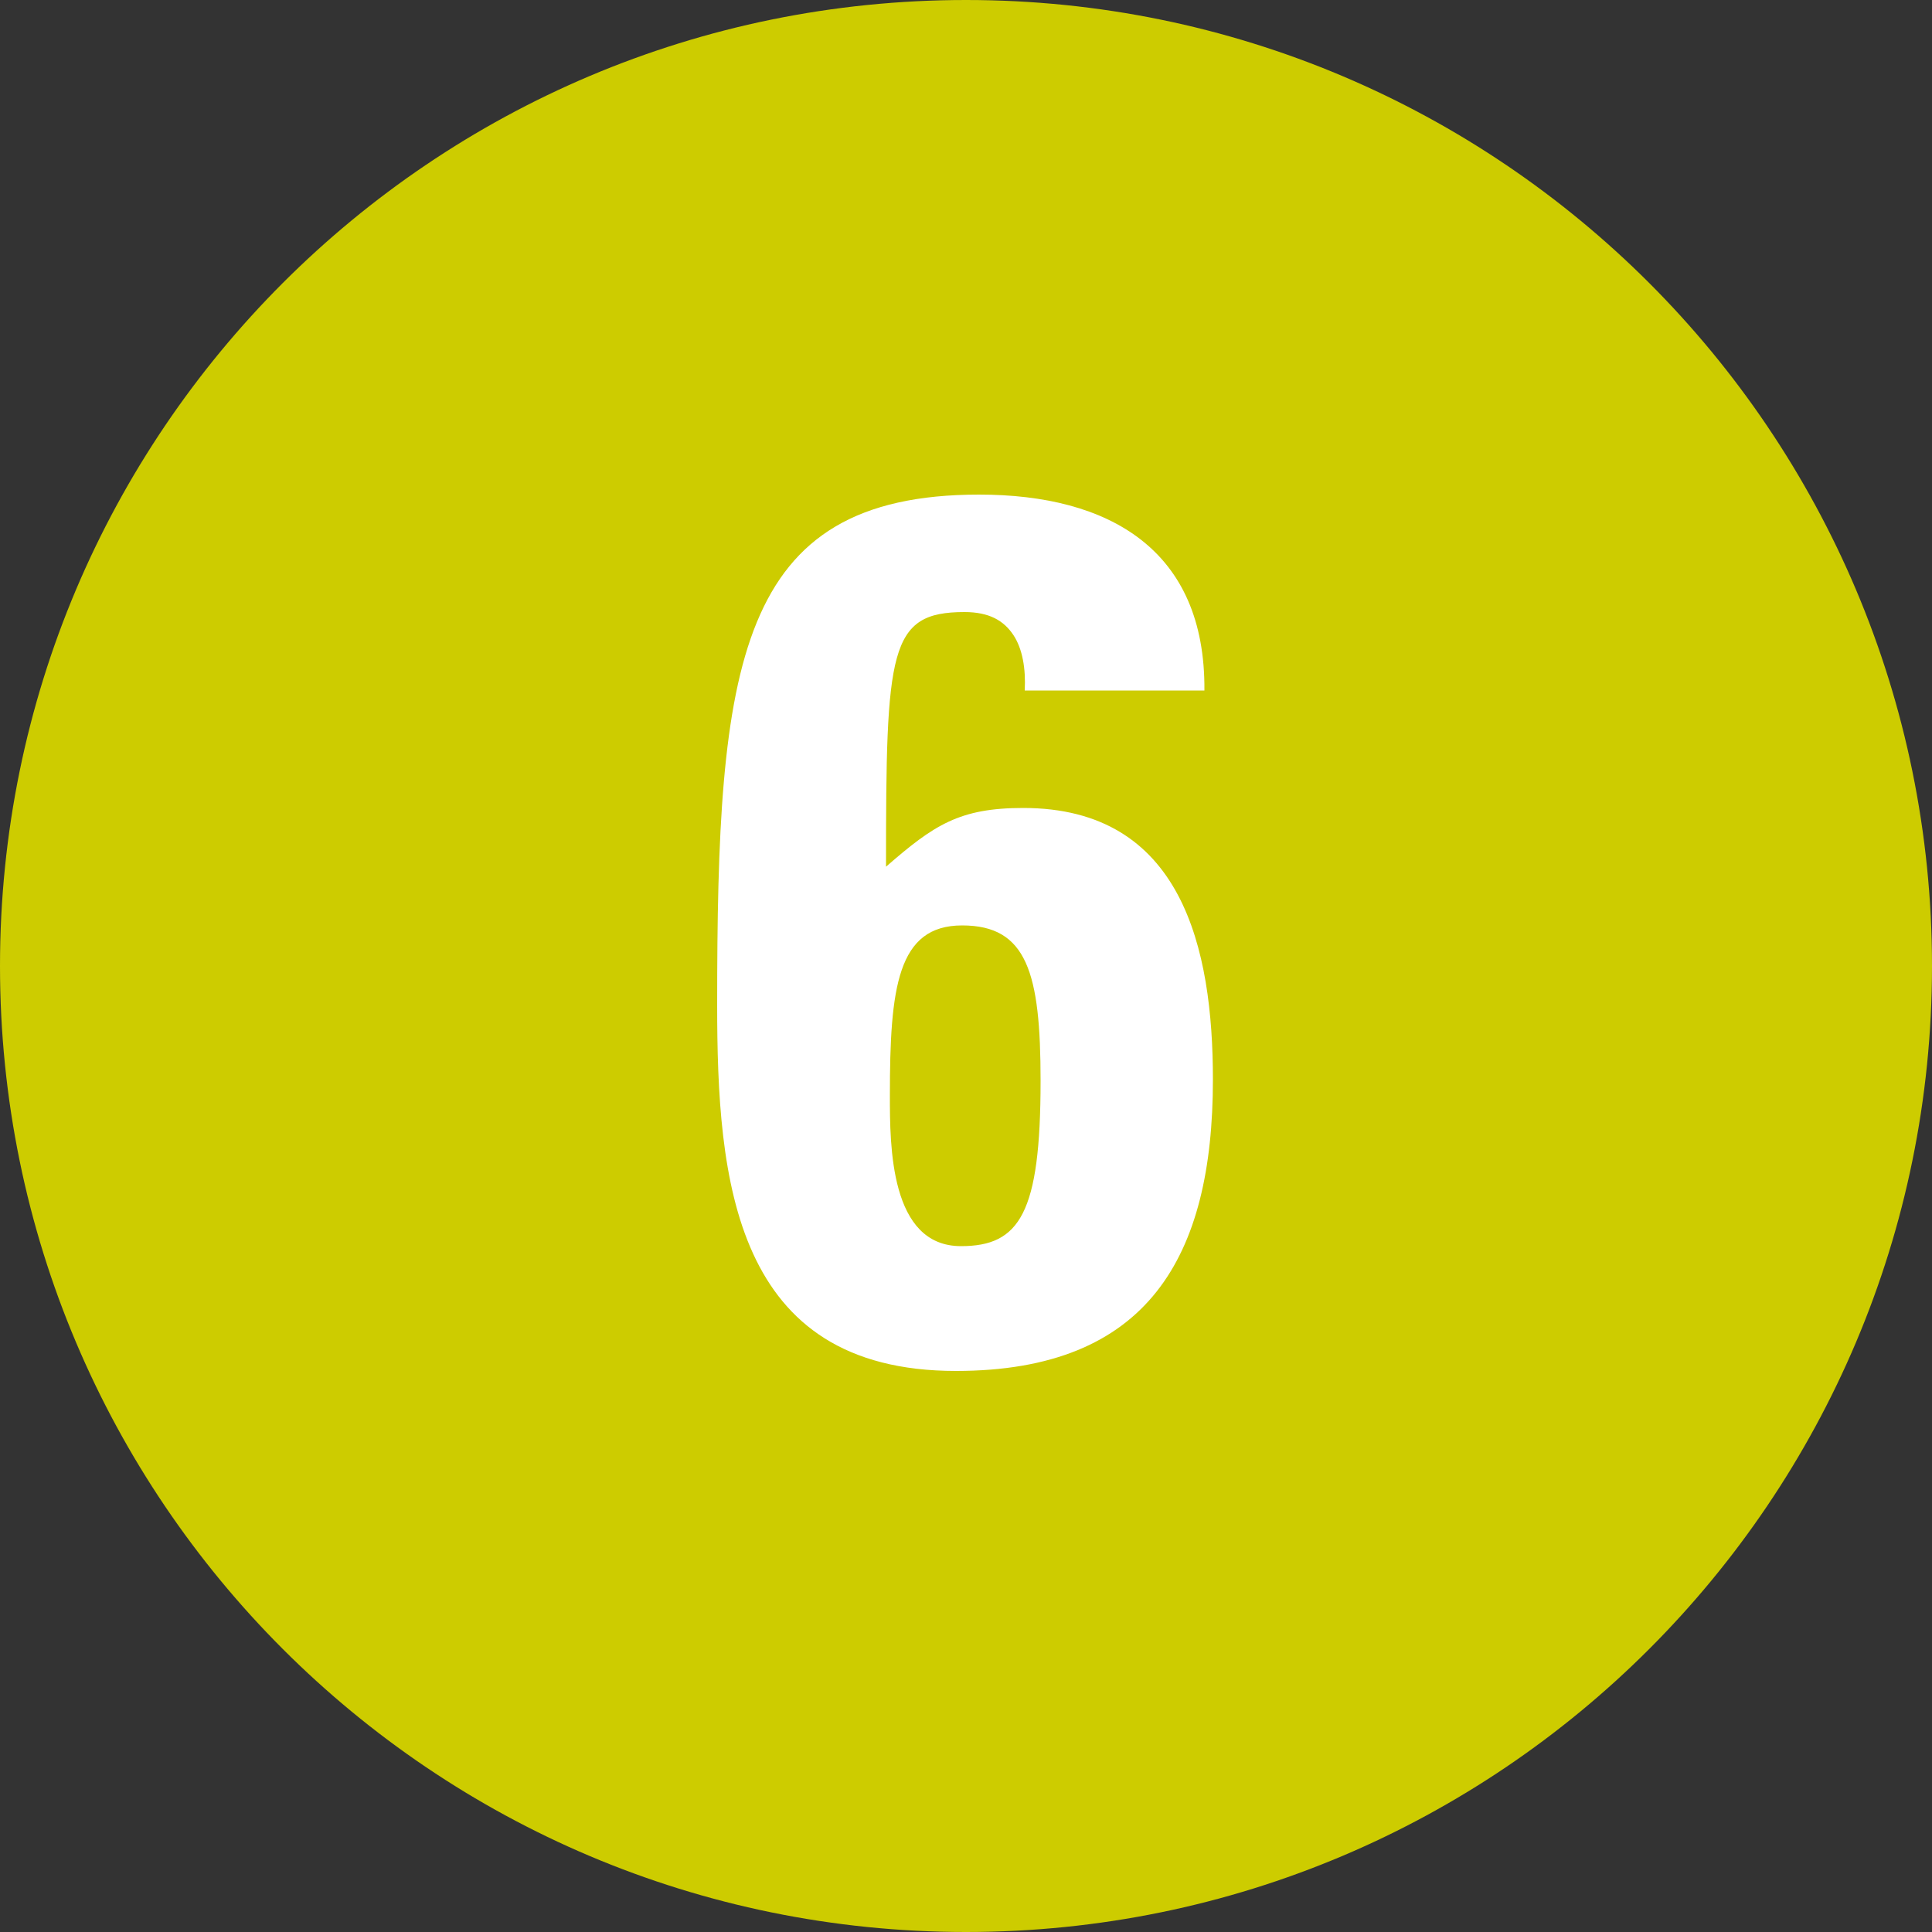
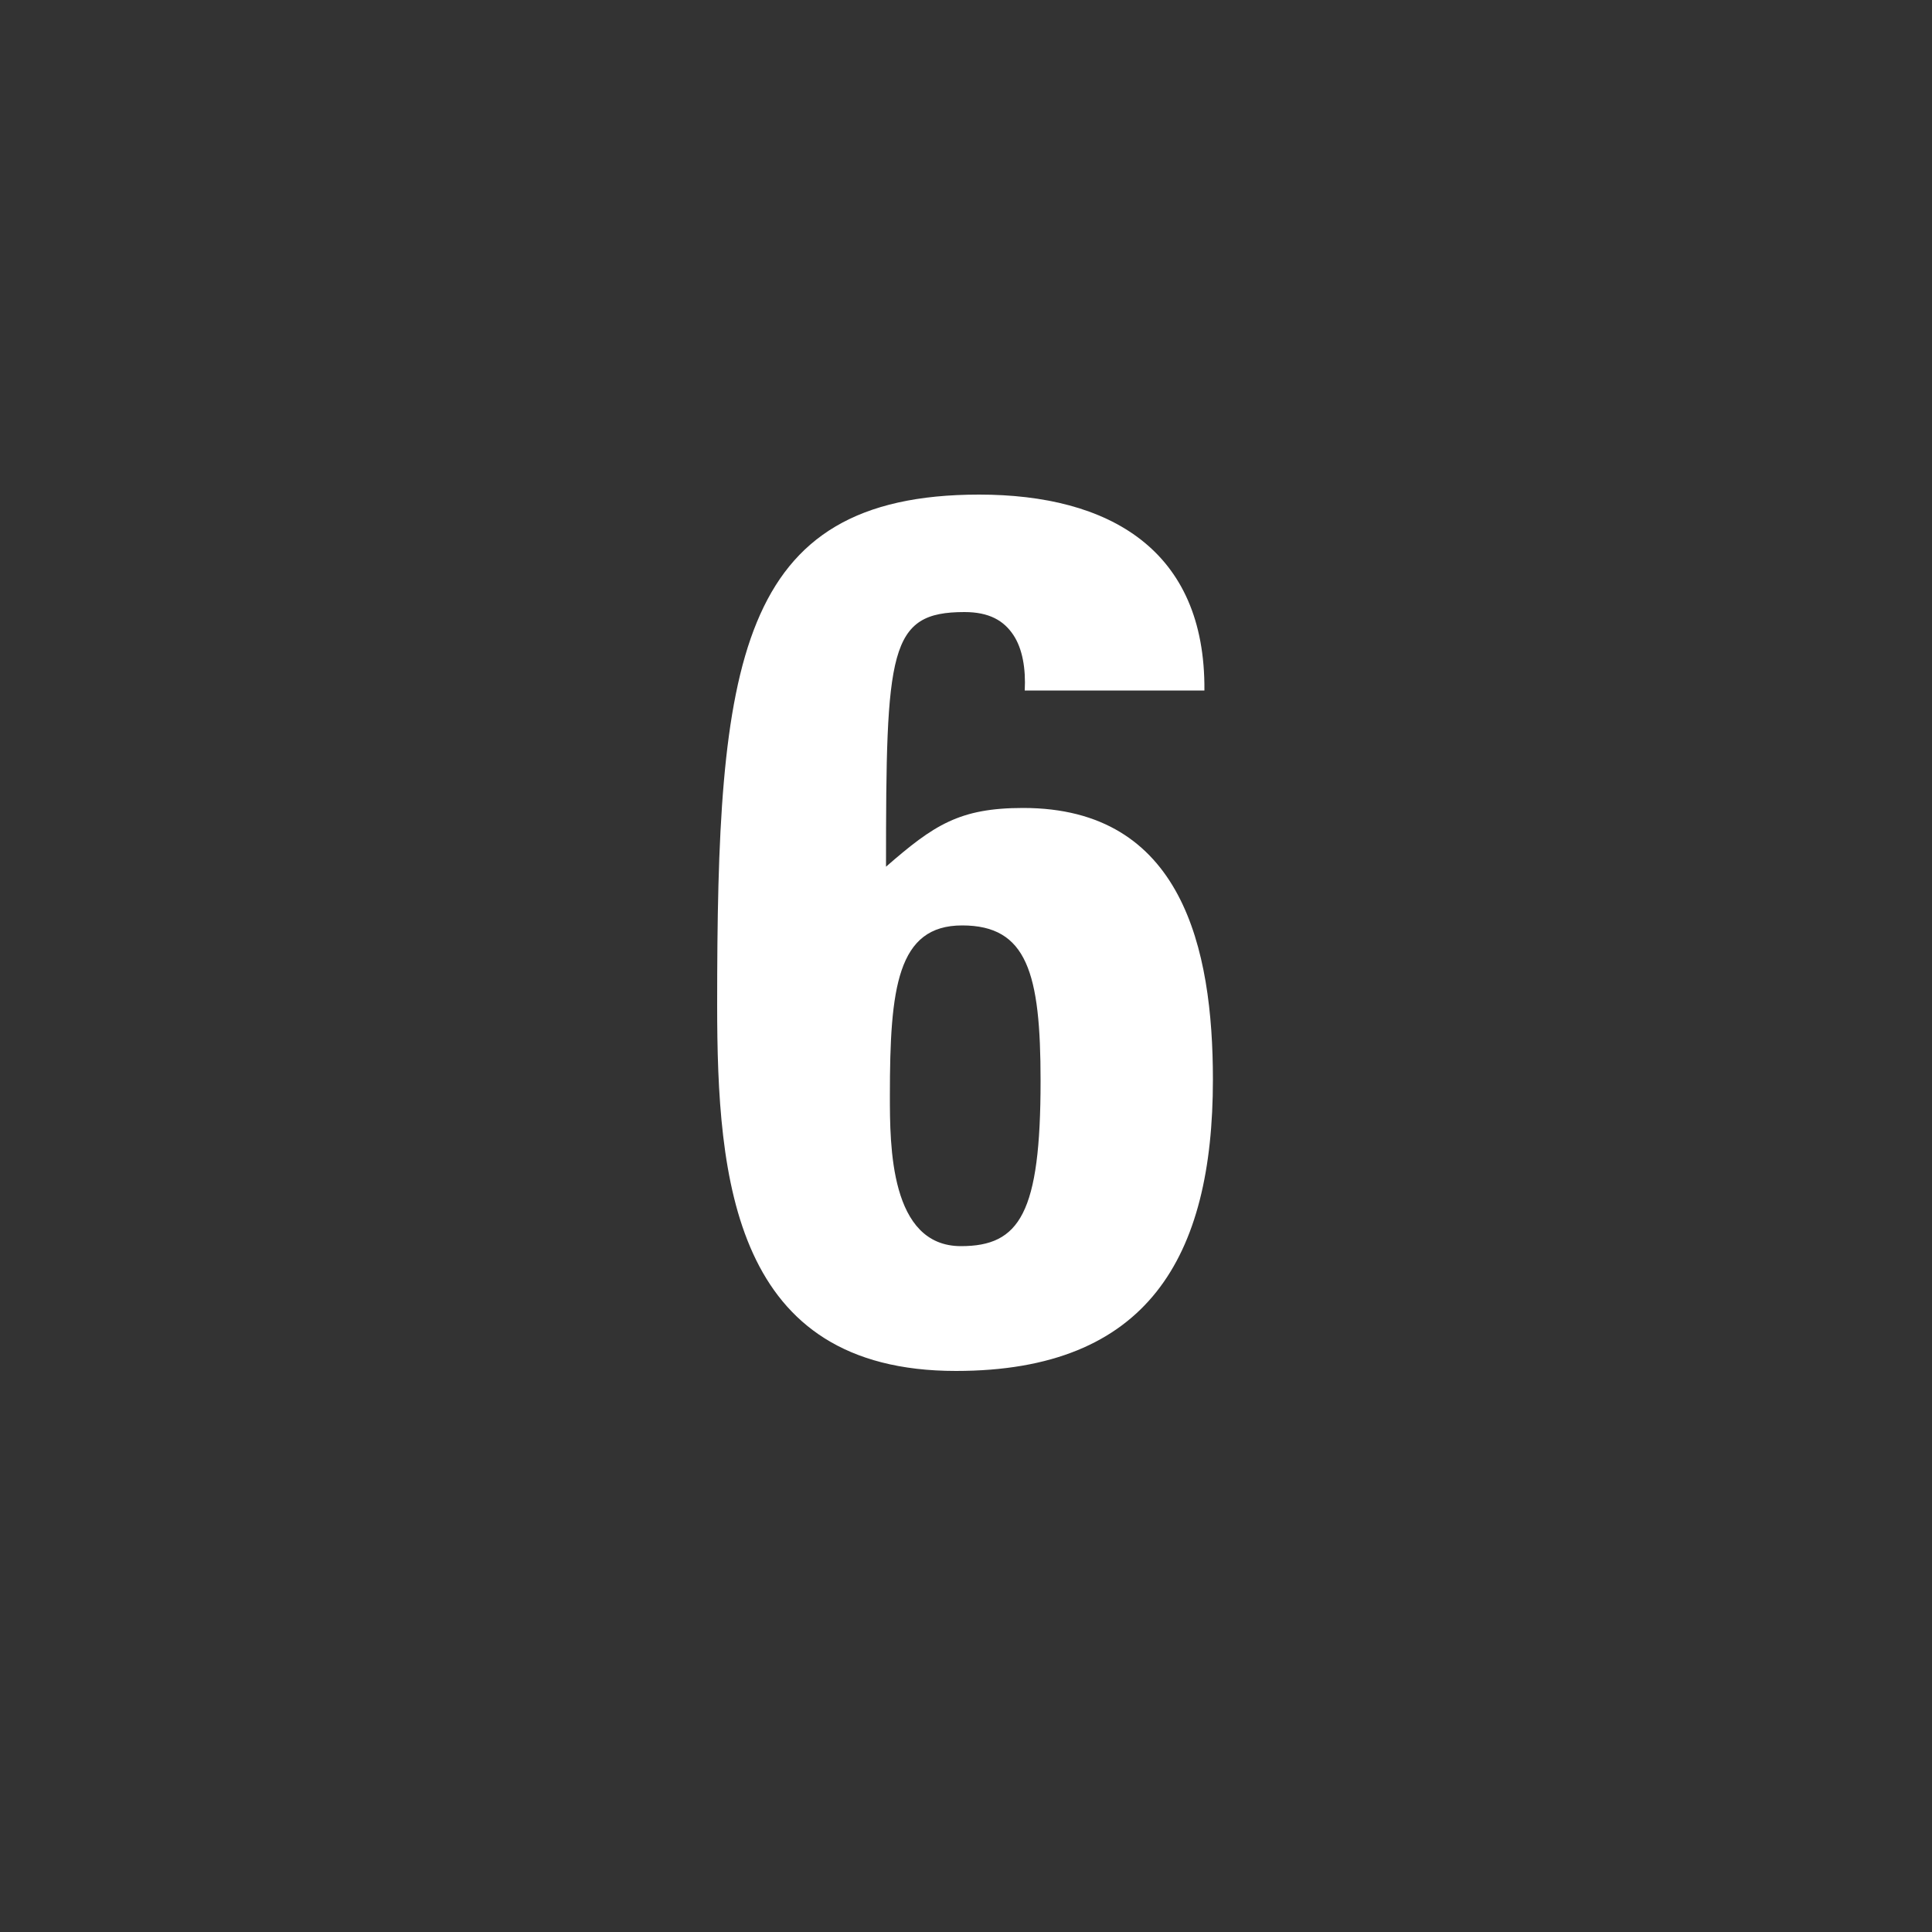
<svg xmlns="http://www.w3.org/2000/svg" id="Layer_1" data-name="Layer 1" viewBox="0 0 50 50">
  <rect x="0" y="0" width="50" height="50" fill="#333333" stroke="none" />
  <defs>
    <style>
      .cls-1 {
        clip-path: url(#clippath);
      }

      .cls-2 {
        fill: none;
      }

      .cls-2, .cls-3, .cls-4 {
        stroke-width: 0px;
      }

      .cls-5 {
        isolation: isolate;
      }

      .cls-3 {
        fill: #cdcc00;
      }

      .cls-4 {
        fill: #fff;
      }
    </style>
    <clipPath id="clippath">
-       <rect class="cls-2" x="0" y="0" width="50" height="50" />
-     </clipPath>
+       </clipPath>
  </defs>
  <g class="cls-1">
    <path class="cls-3" d="m25,50c13.81,0,25-11.19,25-25S38.81,0,25,0,0,11.19,0,25s11.19,25,25,25" />
  </g>
  <g class="cls-5">
    <path class="cls-4" d="m26.52,17.87c.03-.57-.06-1.08-.29-1.43-.25-.38-.63-.6-1.27-.6-1.96,0-2.03.98-2.03,6.59,1.24-1.08,1.9-1.52,3.55-1.52,4.12,0,4.91,3.64,4.91,7.03,0,4.59-1.68,7.54-6.65,7.54-5.76,0-6.18-4.94-6.18-9.47,0-8.81.48-13.21,6.78-13.21,3.36,0,5.86,1.42,5.83,5.07h-4.66Zm.41,10.1c0-2.79-.35-4.02-2.03-4.02s-1.87,1.62-1.87,4.4c0,1.3,0,3.9,1.84,3.9,1.52,0,2.06-.85,2.06-4.28Z" />
  </g>
</svg>